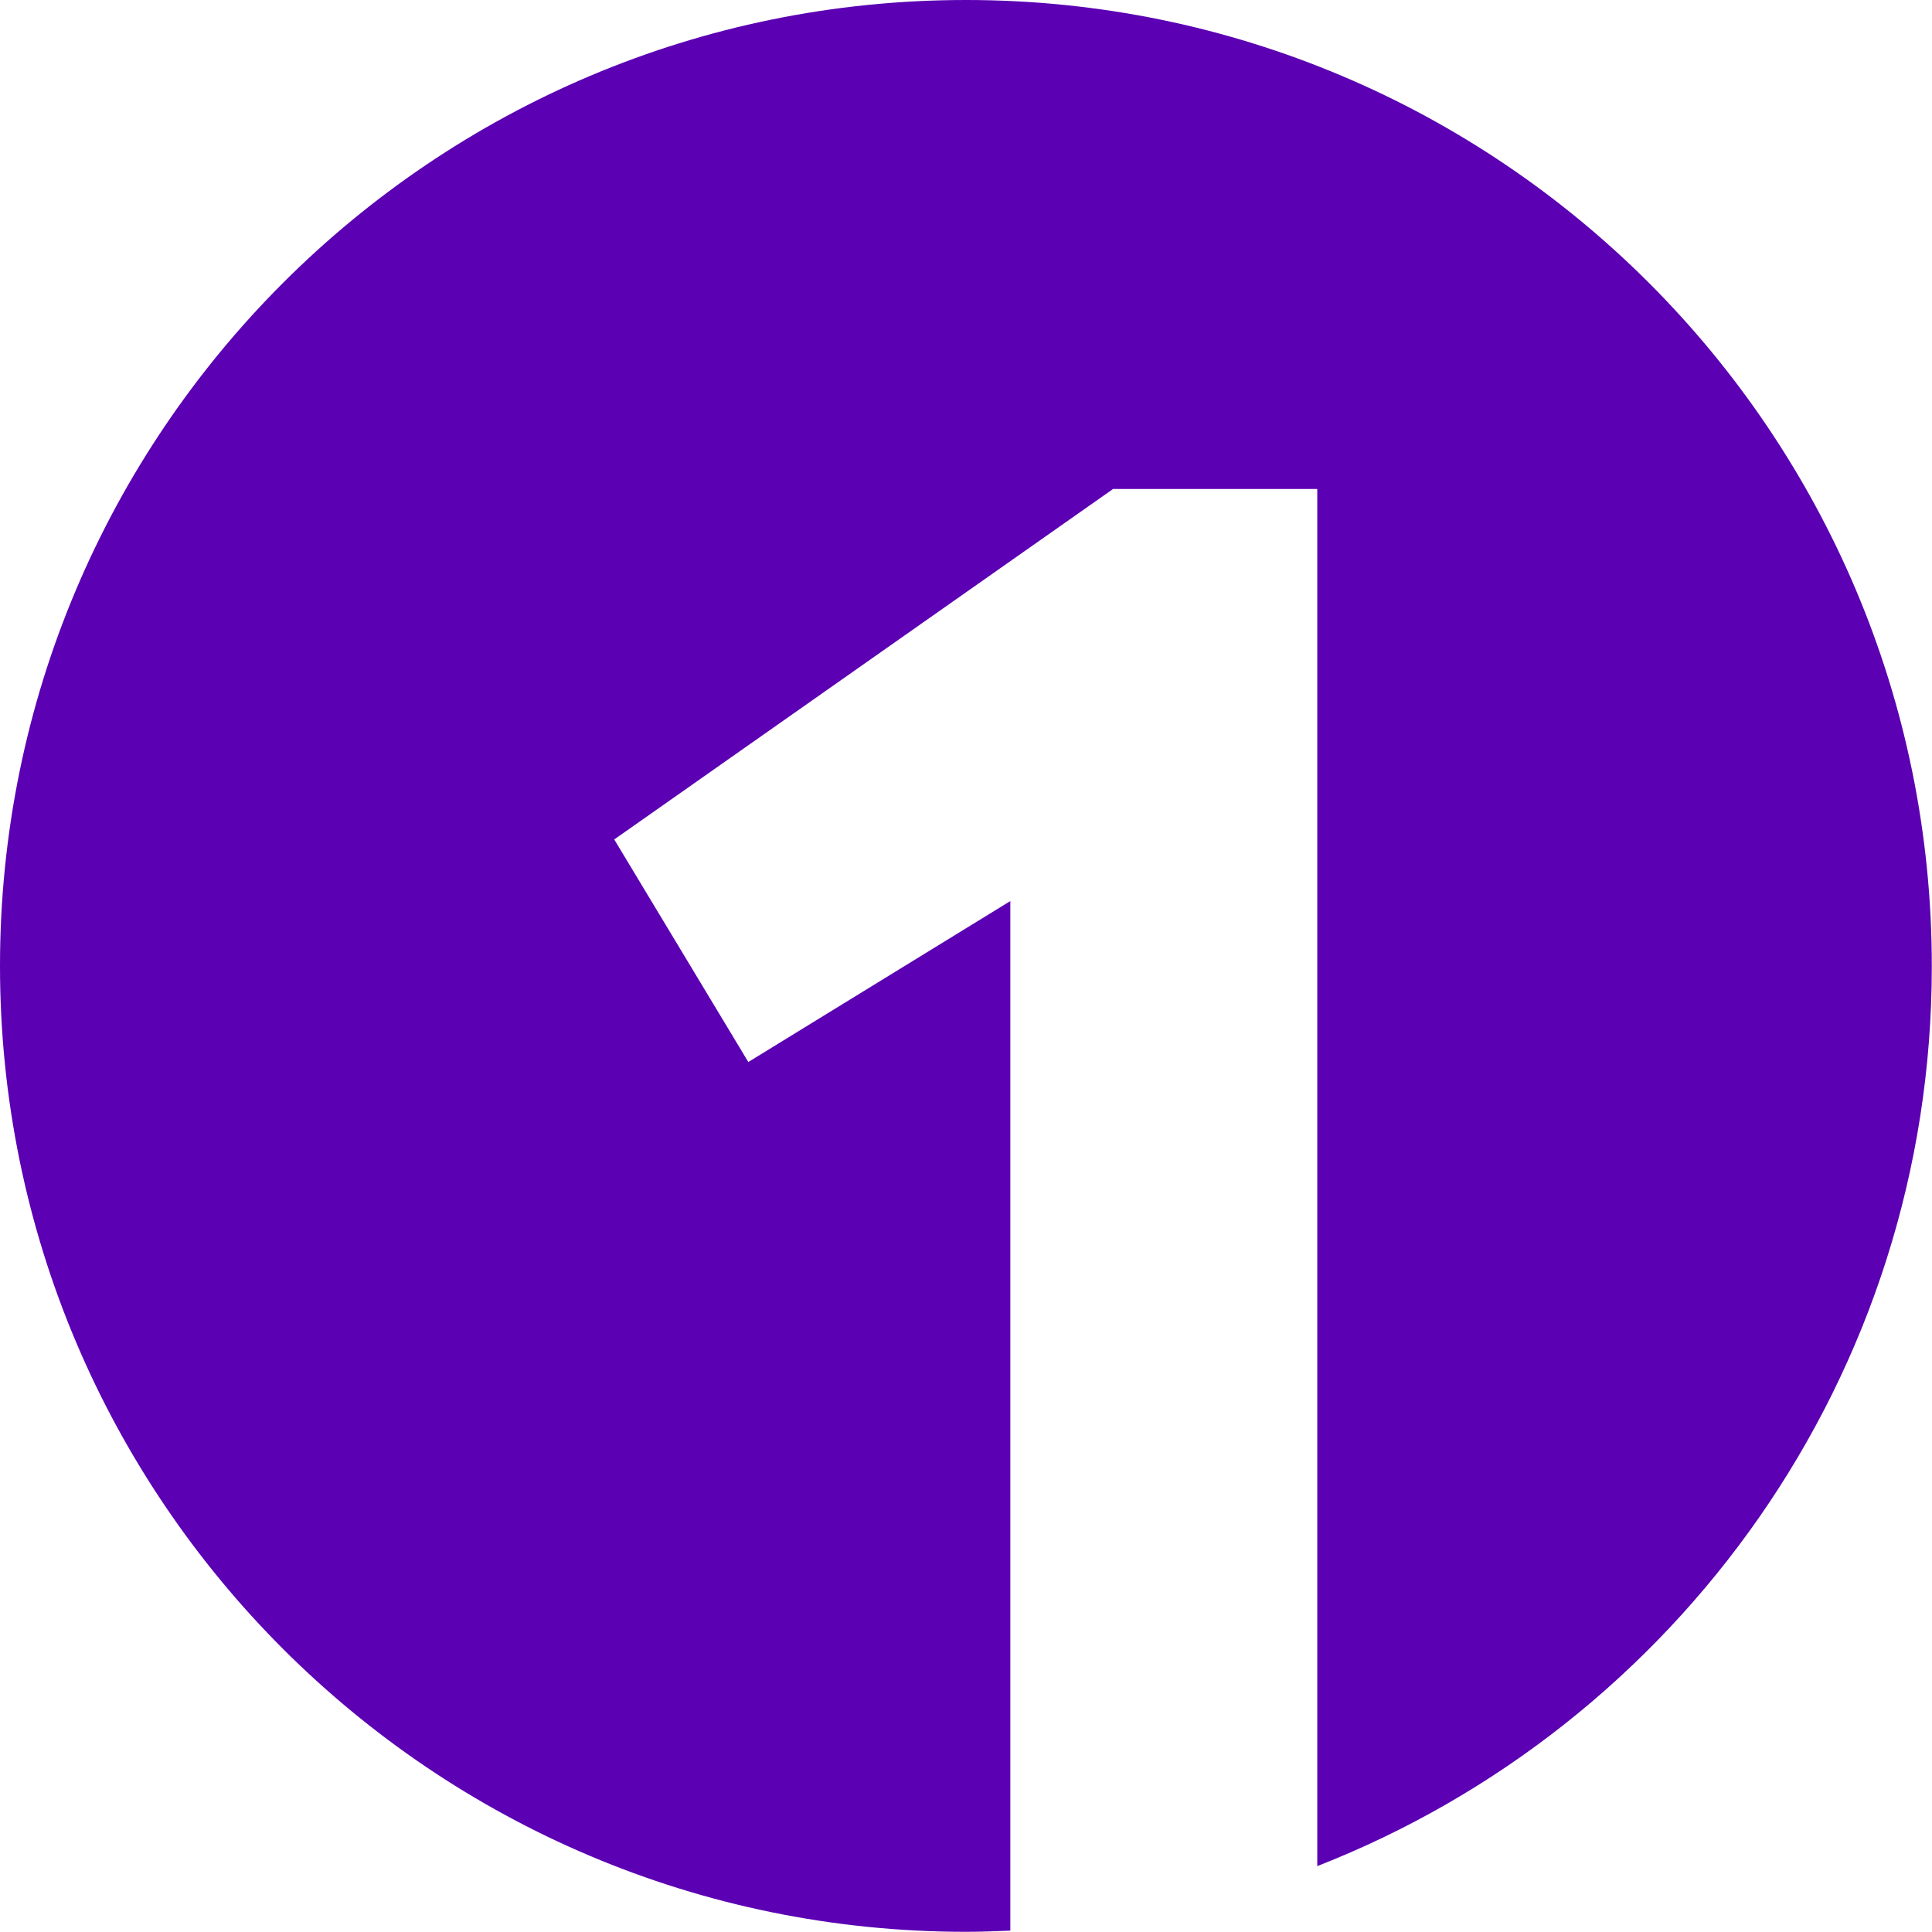
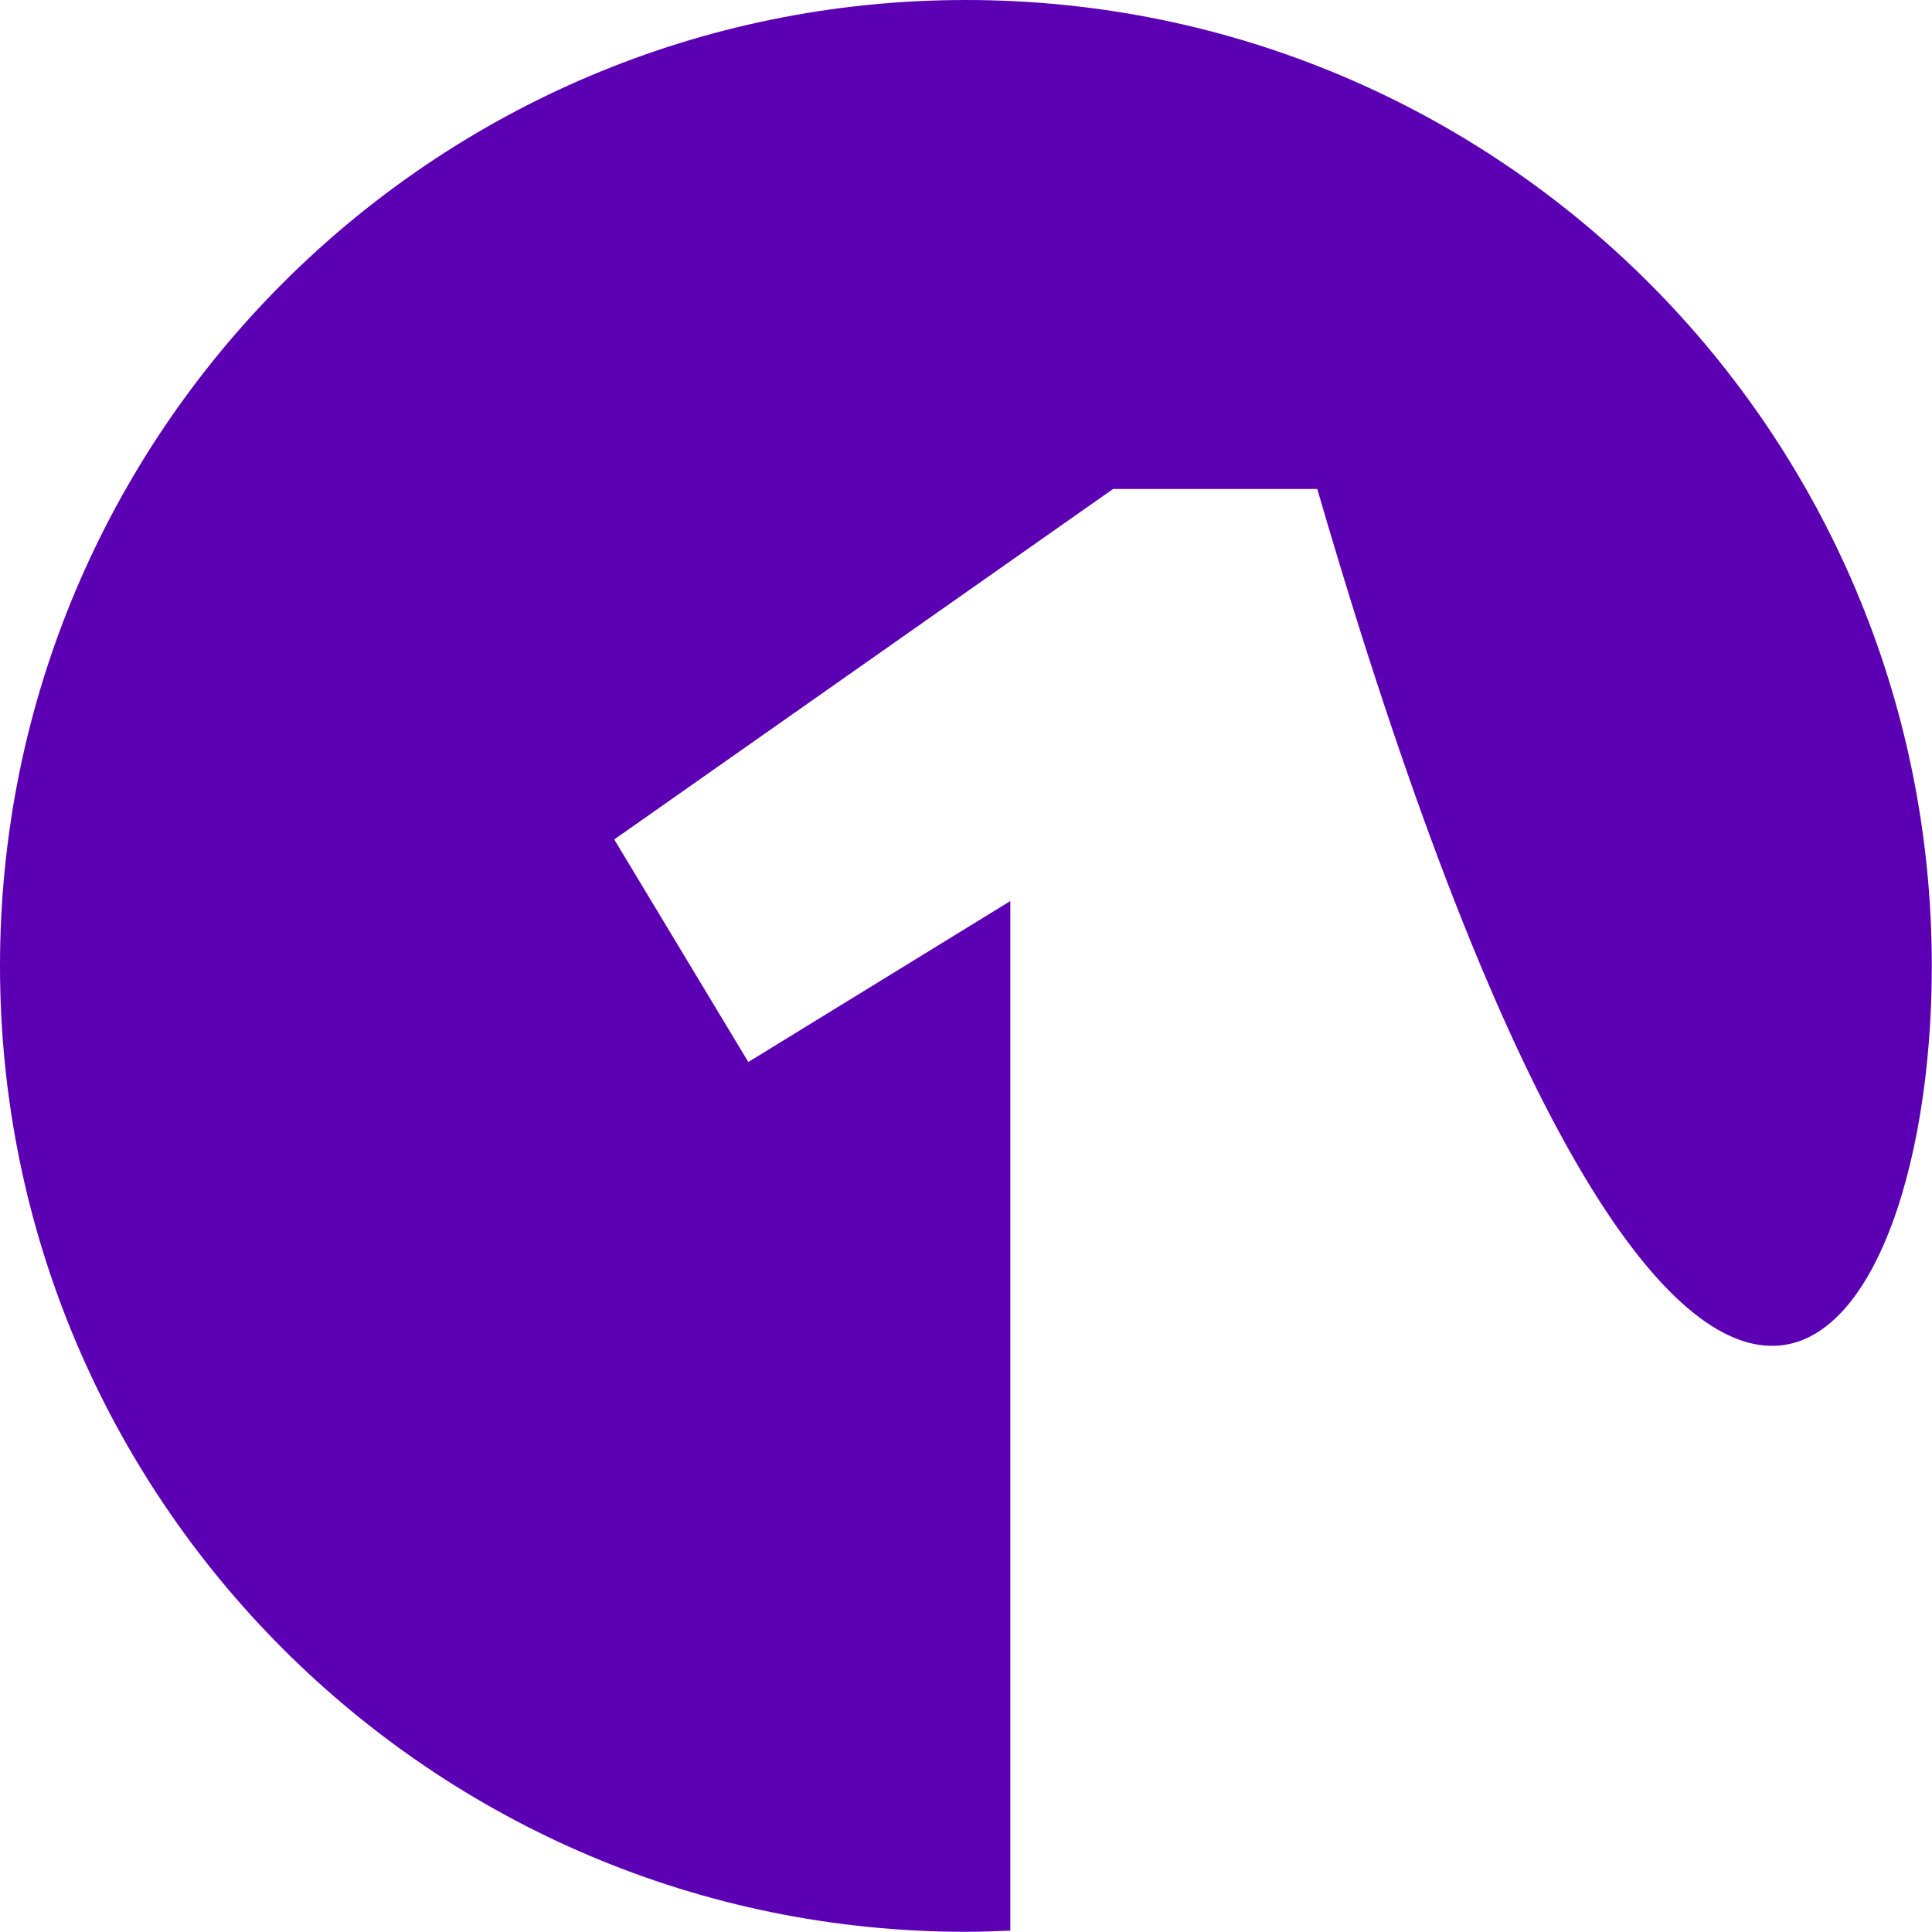
<svg xmlns="http://www.w3.org/2000/svg" version="1.1" width="1000" height="1000">
  <style>
    #light-icon {
      display: inline;
    }
    #dark-icon {
      display: none;
    }

    @media (prefers-color-scheme: dark) {
      #light-icon {
        display: none;
      }
      #dark-icon {
        display: inline;
      }
    }
  </style>
  <g id="light-icon">
    <svg version="1.1" width="1000" height="1000">
      <g>
        <g transform="matrix(3.333,0,0,3.333,0,0)">
          <svg version="1.1" width="300" height="300">
            <svg width="300" height="300" viewBox="0 0 300 300" fill="none">
-               <path d="M150 0C67.177 0 0 67.177 0 150C0 232.823 67.177 300 150 300C152.315 300 154.583 299.912 156.898 299.818V139.932L116.21 164.926L95.388 130.362L172.861 75.932H204.565V289.797C260.402 267.979 300 213.643 300 150.094C300.047 67.177 232.87 0 150 0Z" fill="#5B00B3" />
+               <path d="M150 0C67.177 0 0 67.177 0 150C0 232.823 67.177 300 150 300C152.315 300 154.583 299.912 156.898 299.818V139.932L116.21 164.926L95.388 130.362L172.861 75.932H204.565C260.402 267.979 300 213.643 300 150.094C300.047 67.177 232.87 0 150 0Z" fill="#5B00B3" />
            </svg>
          </svg>
        </g>
      </g>
    </svg>
  </g>
  <g id="dark-icon">
    <svg version="1.1" width="1000" height="1000">
      <g clip-path="url(#SvgjsClipPath1016)">
-         <rect width="1000" height="1000" fill="#ffffff" />
        <g transform="matrix(2.333,0,0,2.333,150,150)">
          <svg version="1.1" width="300" height="300">
            <svg width="300" height="300" viewBox="0 0 300 300" fill="none">
-               <path d="M150 0C67.177 0 0 67.177 0 150C0 232.823 67.177 300 150 300C152.315 300 154.583 299.912 156.898 299.818V139.932L116.21 164.926L95.388 130.362L172.861 75.932H204.565V289.797C260.402 267.979 300 213.643 300 150.094C300.047 67.177 232.87 0 150 0Z" fill="#5B00B3" />
-             </svg>
+               </svg>
          </svg>
        </g>
      </g>
      <defs>
        <clipPath id="SvgjsClipPath1016">
-           <rect width="1000" height="1000" x="0" y="0" rx="350" ry="350" />
-         </clipPath>
+           </clipPath>
      </defs>
    </svg>
  </g>
</svg>